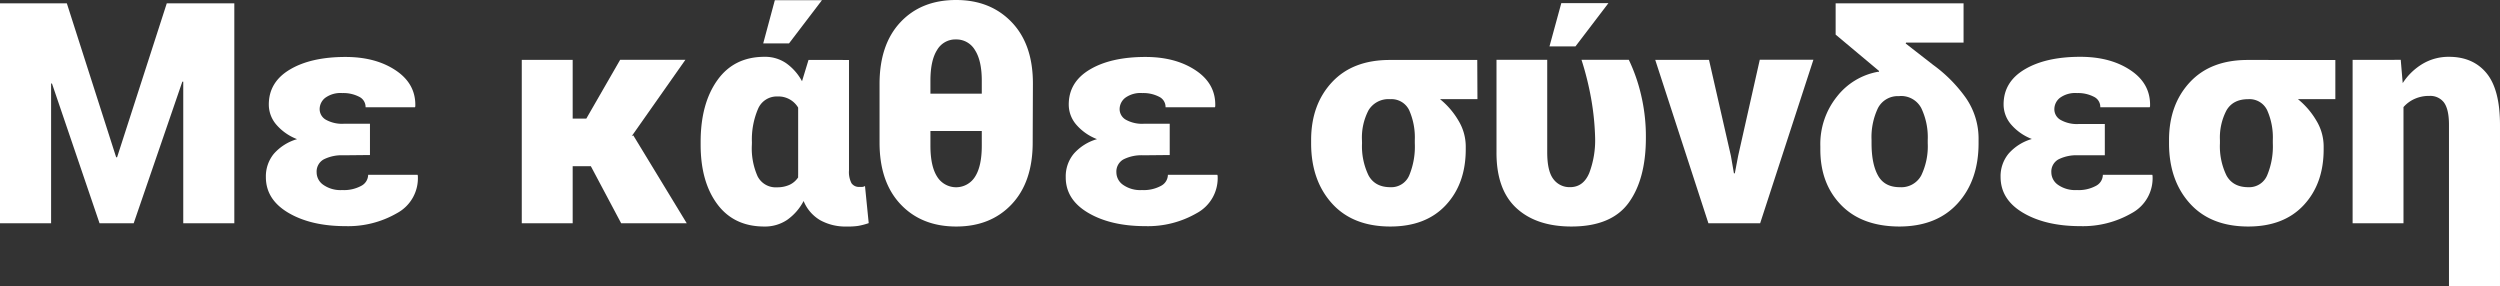
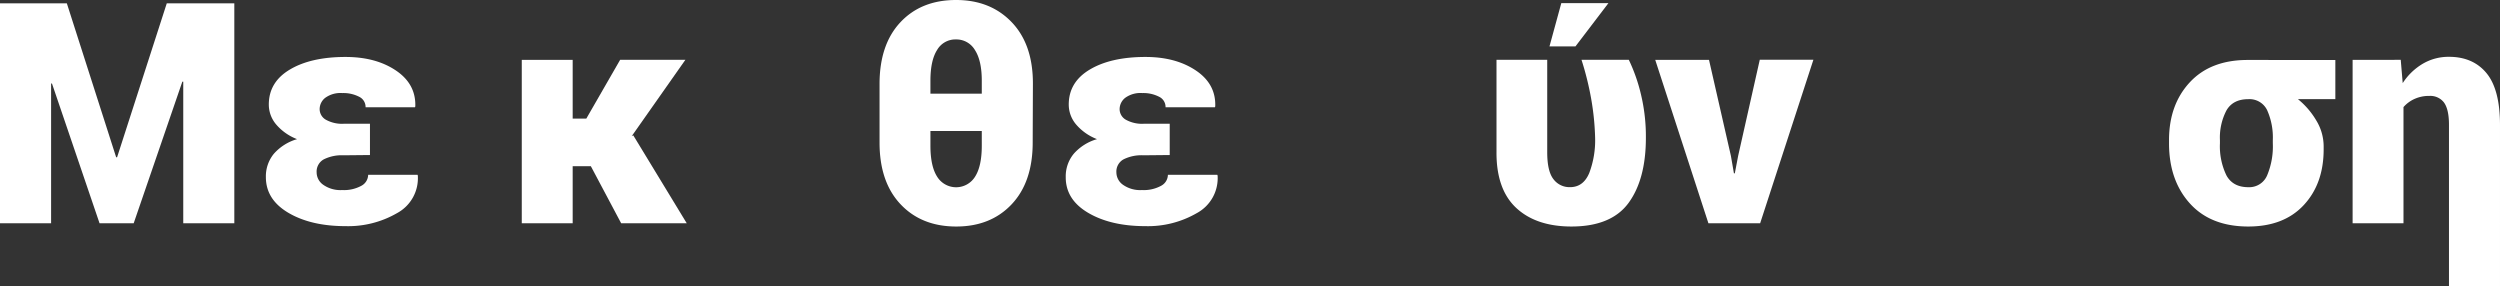
<svg xmlns="http://www.w3.org/2000/svg" viewBox="0 0 673.24 77.05">
  <rect x="0" y="0" width="673.24" height="77.05" fill="#333333" stroke="none" />
  <g id="Layer_2" data-name="Layer 2">
    <g id="Layer_1-2" data-name="Layer 1">
      <path d="M31.28,42.35h.25L44.91.9H63.1V60.13H49.35V22l-.25,0L36,60.13H26.81L14,22.5l-.24,0V60.13H0V.9H18Z" fill="#fff" />
      <path d="M92.51,41.82a10.8,10.8,0,0,0-5.33,1.1,3.76,3.76,0,0,0-1.91,3.54,4.08,4.08,0,0,0,1.79,3.31,8,8,0,0,0,5.08,1.41A9.74,9.74,0,0,0,97.37,50a3.39,3.39,0,0,0,1.77-2.93h13.31l.07.24a10.68,10.68,0,0,1-5.61,10.09,26.27,26.27,0,0,1-13.83,3.5q-9.31,0-15.4-3.58T71.6,47.68a9.56,9.56,0,0,1,2.15-6.27A13.24,13.24,0,0,1,80,37.47a13.93,13.93,0,0,1-5.61-3.93,8.27,8.27,0,0,1-2-5.39q0-6.06,5.7-9.44t15-3.37q8.1,0,13.52,3.64t5.23,9.66l-.08.24H98.45a3.05,3.05,0,0,0-1.73-2.82,9.33,9.33,0,0,0-4.54-1,7,7,0,0,0-4.59,1.28,3.87,3.87,0,0,0-1.51,3,3.28,3.28,0,0,0,1.73,2.93,8.92,8.92,0,0,0,4.7,1.06h7.12v8.42Z" fill="#fff" />
      <path d="M159.11,44.75h-4.89V60.13H140.51v-44h13.71V31.94h3.67L167,16.11h17.57L170.13,36.65l.41-.2,14.4,23.68H167.28Z" fill="#fff" />
-       <path d="M228.63,16.15V45.89a6.55,6.55,0,0,0,.67,3.44,2.4,2.4,0,0,0,2.14,1,6.09,6.09,0,0,0,.83,0,1.65,1.65,0,0,0,.67-.24l1,10a18.46,18.46,0,0,1-2.89.75A18.91,18.91,0,0,1,228,61a14,14,0,0,1-7.14-1.71,10.64,10.64,0,0,1-4.45-5.16,14.29,14.29,0,0,1-4.46,5.1A10.66,10.66,0,0,1,205.81,61q-8.15,0-12.63-6t-4.5-15.91V38.2q0-10.29,4.5-16.6t12.71-6.3A10,10,0,0,1,211.68,17a14.16,14.16,0,0,1,4.3,4.88l1.75-5.74Zm-26.16,22.9A18.5,18.5,0,0,0,204,47.44a5.44,5.44,0,0,0,5.25,3,7.94,7.94,0,0,0,3.37-.67,5.65,5.65,0,0,0,2.32-2,7.21,7.21,0,0,1,0-.79v-18a6.17,6.17,0,0,0-5.57-3,5.46,5.46,0,0,0-5.25,3.38,20.87,20.87,0,0,0-1.63,9Zm6.19-39h12.69l-8.87,11.64h-6.95Z" fill="#fff" />
      <path d="M278.1,38.36Q278.1,49,272.45,55t-14.94,6q-9.34,0-15-6t-5.65-16.62V22.66Q236.85,12,242.47,6t15-6q9.27,0,15,6t5.69,16.6ZM250.56,25.22h13.83v-3.5q0-5.4-1.85-8.25a5.78,5.78,0,0,0-5.1-2.85,5.68,5.68,0,0,0-5.09,2.85c-1.2,1.9-1.79,4.65-1.79,8.25Zm13.83,10.05H250.56v3.95c0,3.69.6,6.47,1.81,8.36a6,6,0,0,0,10.21,0c1.21-1.89,1.81-4.67,1.81-8.36Z" fill="#fff" />
      <path d="M307.88,41.82a10.77,10.77,0,0,0-5.33,1.1,3.76,3.76,0,0,0-1.91,3.54,4.11,4.11,0,0,0,1.79,3.31,8,8,0,0,0,5.08,1.41A9.74,9.74,0,0,0,312.74,50a3.39,3.39,0,0,0,1.77-2.93h13.3l.09.24a10.7,10.7,0,0,1-5.62,10.09,26.27,26.27,0,0,1-13.83,3.5q-9.31,0-15.4-3.58T287,47.68a9.52,9.52,0,0,1,2.16-6.27,13.15,13.15,0,0,1,6.26-3.94,14,14,0,0,1-5.61-3.93,8.27,8.27,0,0,1-2-5.39q0-6.06,5.7-9.44t15-3.37c5.39,0,9.91,1.21,13.53,3.64s5.36,5.65,5.22,9.66l-.08.24h-13.3a3.05,3.05,0,0,0-1.73-2.82,9.31,9.31,0,0,0-4.53-1,7,7,0,0,0-4.6,1.28,3.9,3.9,0,0,0-1.51,3,3.28,3.28,0,0,0,1.73,2.93,8.94,8.94,0,0,0,4.7,1.06H315v8.42Z" fill="#fff" />
-       <path d="M397.87,26.69H387.78a21.23,21.23,0,0,1,5,5.83,13.47,13.47,0,0,1,1.94,6.86v.85q0,9.24-5.36,15T374.44,61q-10.14,0-15.75-6.22t-5.61-16.19v-.86q0-9.55,5.61-15.58t15.66-6v0h0v0h23.47ZM366.79,38.57a18,18,0,0,0,1.75,8.66q1.74,3.18,5.9,3.18a5.23,5.23,0,0,0,5.06-3.18A20.23,20.23,0,0,0,381,38.57v-.86a18.1,18.1,0,0,0-1.5-8,5.27,5.27,0,0,0-5.12-3,6.25,6.25,0,0,0-5.85,3,15.85,15.85,0,0,0-1.76,8Z" fill="#fff" />
      <path d="M416.66,16.11V41q0,5.09,1.67,7.24a5.38,5.38,0,0,0,4.47,2.16c2.39,0,4.11-1.27,5.18-3.81a24.91,24.91,0,0,0,1.58-9.5,70.64,70.64,0,0,0-1.06-10.47,80,80,0,0,0-2.61-10.52h12.74a45.8,45.8,0,0,1,3.31,9.48,48.53,48.53,0,0,1,1.29,11.51q0,11.15-4.64,17.52T423.21,61q-9.51,0-14.89-5T403,40.93V16.11ZM420.45.85h12.69l-8.87,11.64h-7Z" fill="#fff" />
      <path d="M466.13,42l.81,4.68.24,0,.9-4.72,5.82-25.87h14.44L474,60.13H460.07l-14.32-44h14.48Z" fill="#fff" />
-       <path d="M528.78.9V11.47H513.29l-.09.25,7.41,5.77a38.55,38.55,0,0,1,8.76,8.83,19.24,19.24,0,0,1,3.45,11.39v.86q0,10-5.62,16.19T511.58,61q-10.12,0-15.75-5.76t-5.62-15v-.85A20.42,20.42,0,0,1,494.69,26a18.06,18.06,0,0,1,11-6.66l.32,0,0-.24L494.33,9.32V.9Zm-17.28,25a6,6,0,0,0-5.8,3.26A18.21,18.21,0,0,0,504,37.71v.86c0,3.69.57,6.58,1.73,8.68s3.11,3.16,5.88,3.16a6.09,6.09,0,0,0,5.78-3.18,18.09,18.09,0,0,0,1.74-8.66v-.86a18.18,18.18,0,0,0-1.74-8.6A6.13,6.13,0,0,0,511.5,25.87Z" fill="#fff" />
-       <path d="M559.66,41.82a10.8,10.8,0,0,0-5.33,1.1,3.76,3.76,0,0,0-1.91,3.54,4.11,4.11,0,0,0,1.79,3.31,8.05,8.05,0,0,0,5.09,1.41A9.72,9.72,0,0,0,564.52,50a3.39,3.39,0,0,0,1.77-2.93H579.6l.07.24a10.68,10.68,0,0,1-5.61,10.09,26.25,26.25,0,0,1-13.83,3.5q-9.32,0-15.4-3.58t-6.08-9.68a9.52,9.52,0,0,1,2.16-6.27,13.2,13.2,0,0,1,6.26-3.94,14,14,0,0,1-5.61-3.93,8.27,8.27,0,0,1-2-5.39q0-6.06,5.7-9.44t15-3.37q8.1,0,13.52,3.64T579,28.64l-.09.24H565.6a3,3,0,0,0-1.73-2.82,9.33,9.33,0,0,0-4.54-1,7,7,0,0,0-4.59,1.28,3.9,3.9,0,0,0-1.51,3A3.28,3.28,0,0,0,555,32.34a8.92,8.92,0,0,0,4.7,1.06h7.12v8.42Z" fill="#fff" />
      <path d="M628.9,26.69H618.81a21.23,21.23,0,0,1,5,5.83,13.38,13.38,0,0,1,1.94,6.86v.85q0,9.24-5.36,15T605.47,61q-10.14,0-15.75-6.22t-5.61-16.19v-.86q0-9.55,5.61-15.58t15.66-6v0h0v0H628.9ZM597.82,38.57a18,18,0,0,0,1.75,8.66q1.74,3.18,5.9,3.18a5.23,5.23,0,0,0,5.06-3.18,20.21,20.21,0,0,0,1.53-8.66v-.86a18,18,0,0,0-1.51-8,5.26,5.26,0,0,0-5.12-3c-2.72,0-4.66,1-5.84,3a15.74,15.74,0,0,0-1.77,8Z" fill="#fff" />
      <path d="M646.51,16.11l.53,6.27a16.34,16.34,0,0,1,5.4-5.21,13.65,13.65,0,0,1,7.06-1.87c4.3,0,7.68,1.46,10.1,4.39s3.64,7.58,3.64,14V77.05H659.5V33.6c0-2.79-.46-4.78-1.35-6a4.61,4.61,0,0,0-3.9-1.77,9.38,9.38,0,0,0-4,.8,8.65,8.65,0,0,0-3,2.21V60.13h-13.7v-44Z" fill="#fff" />
    </g>
  </g>
</svg>